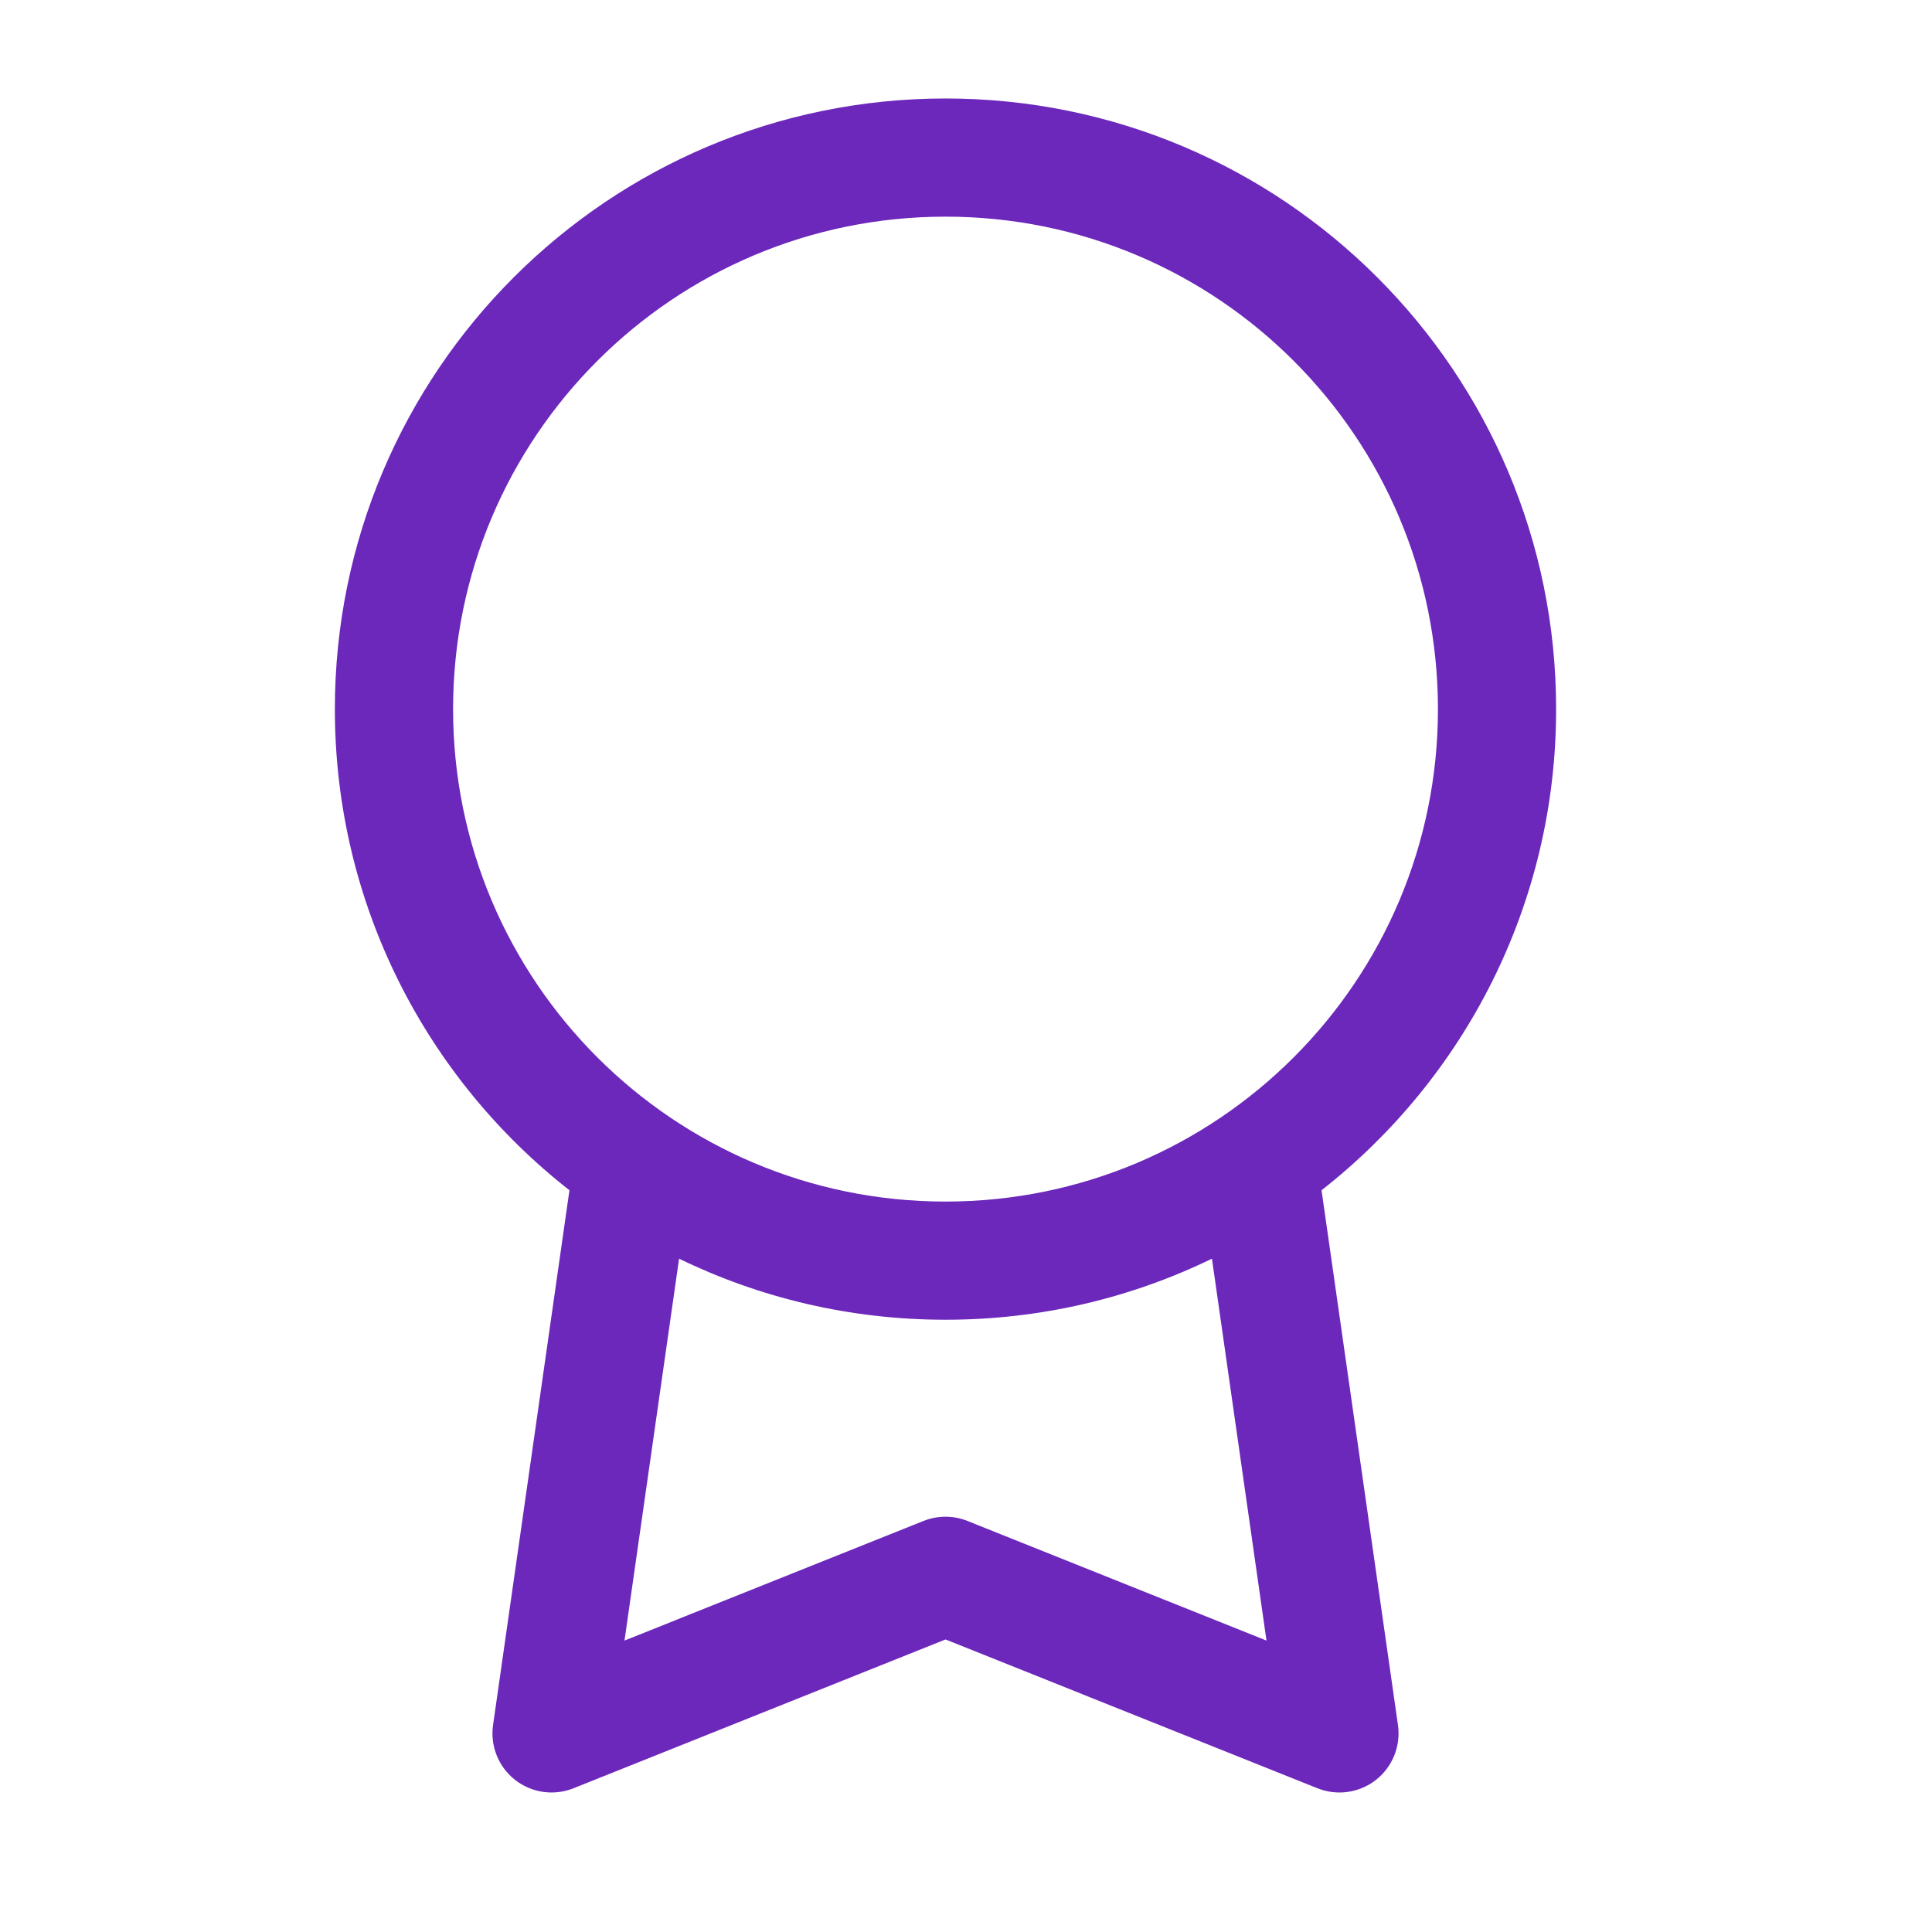
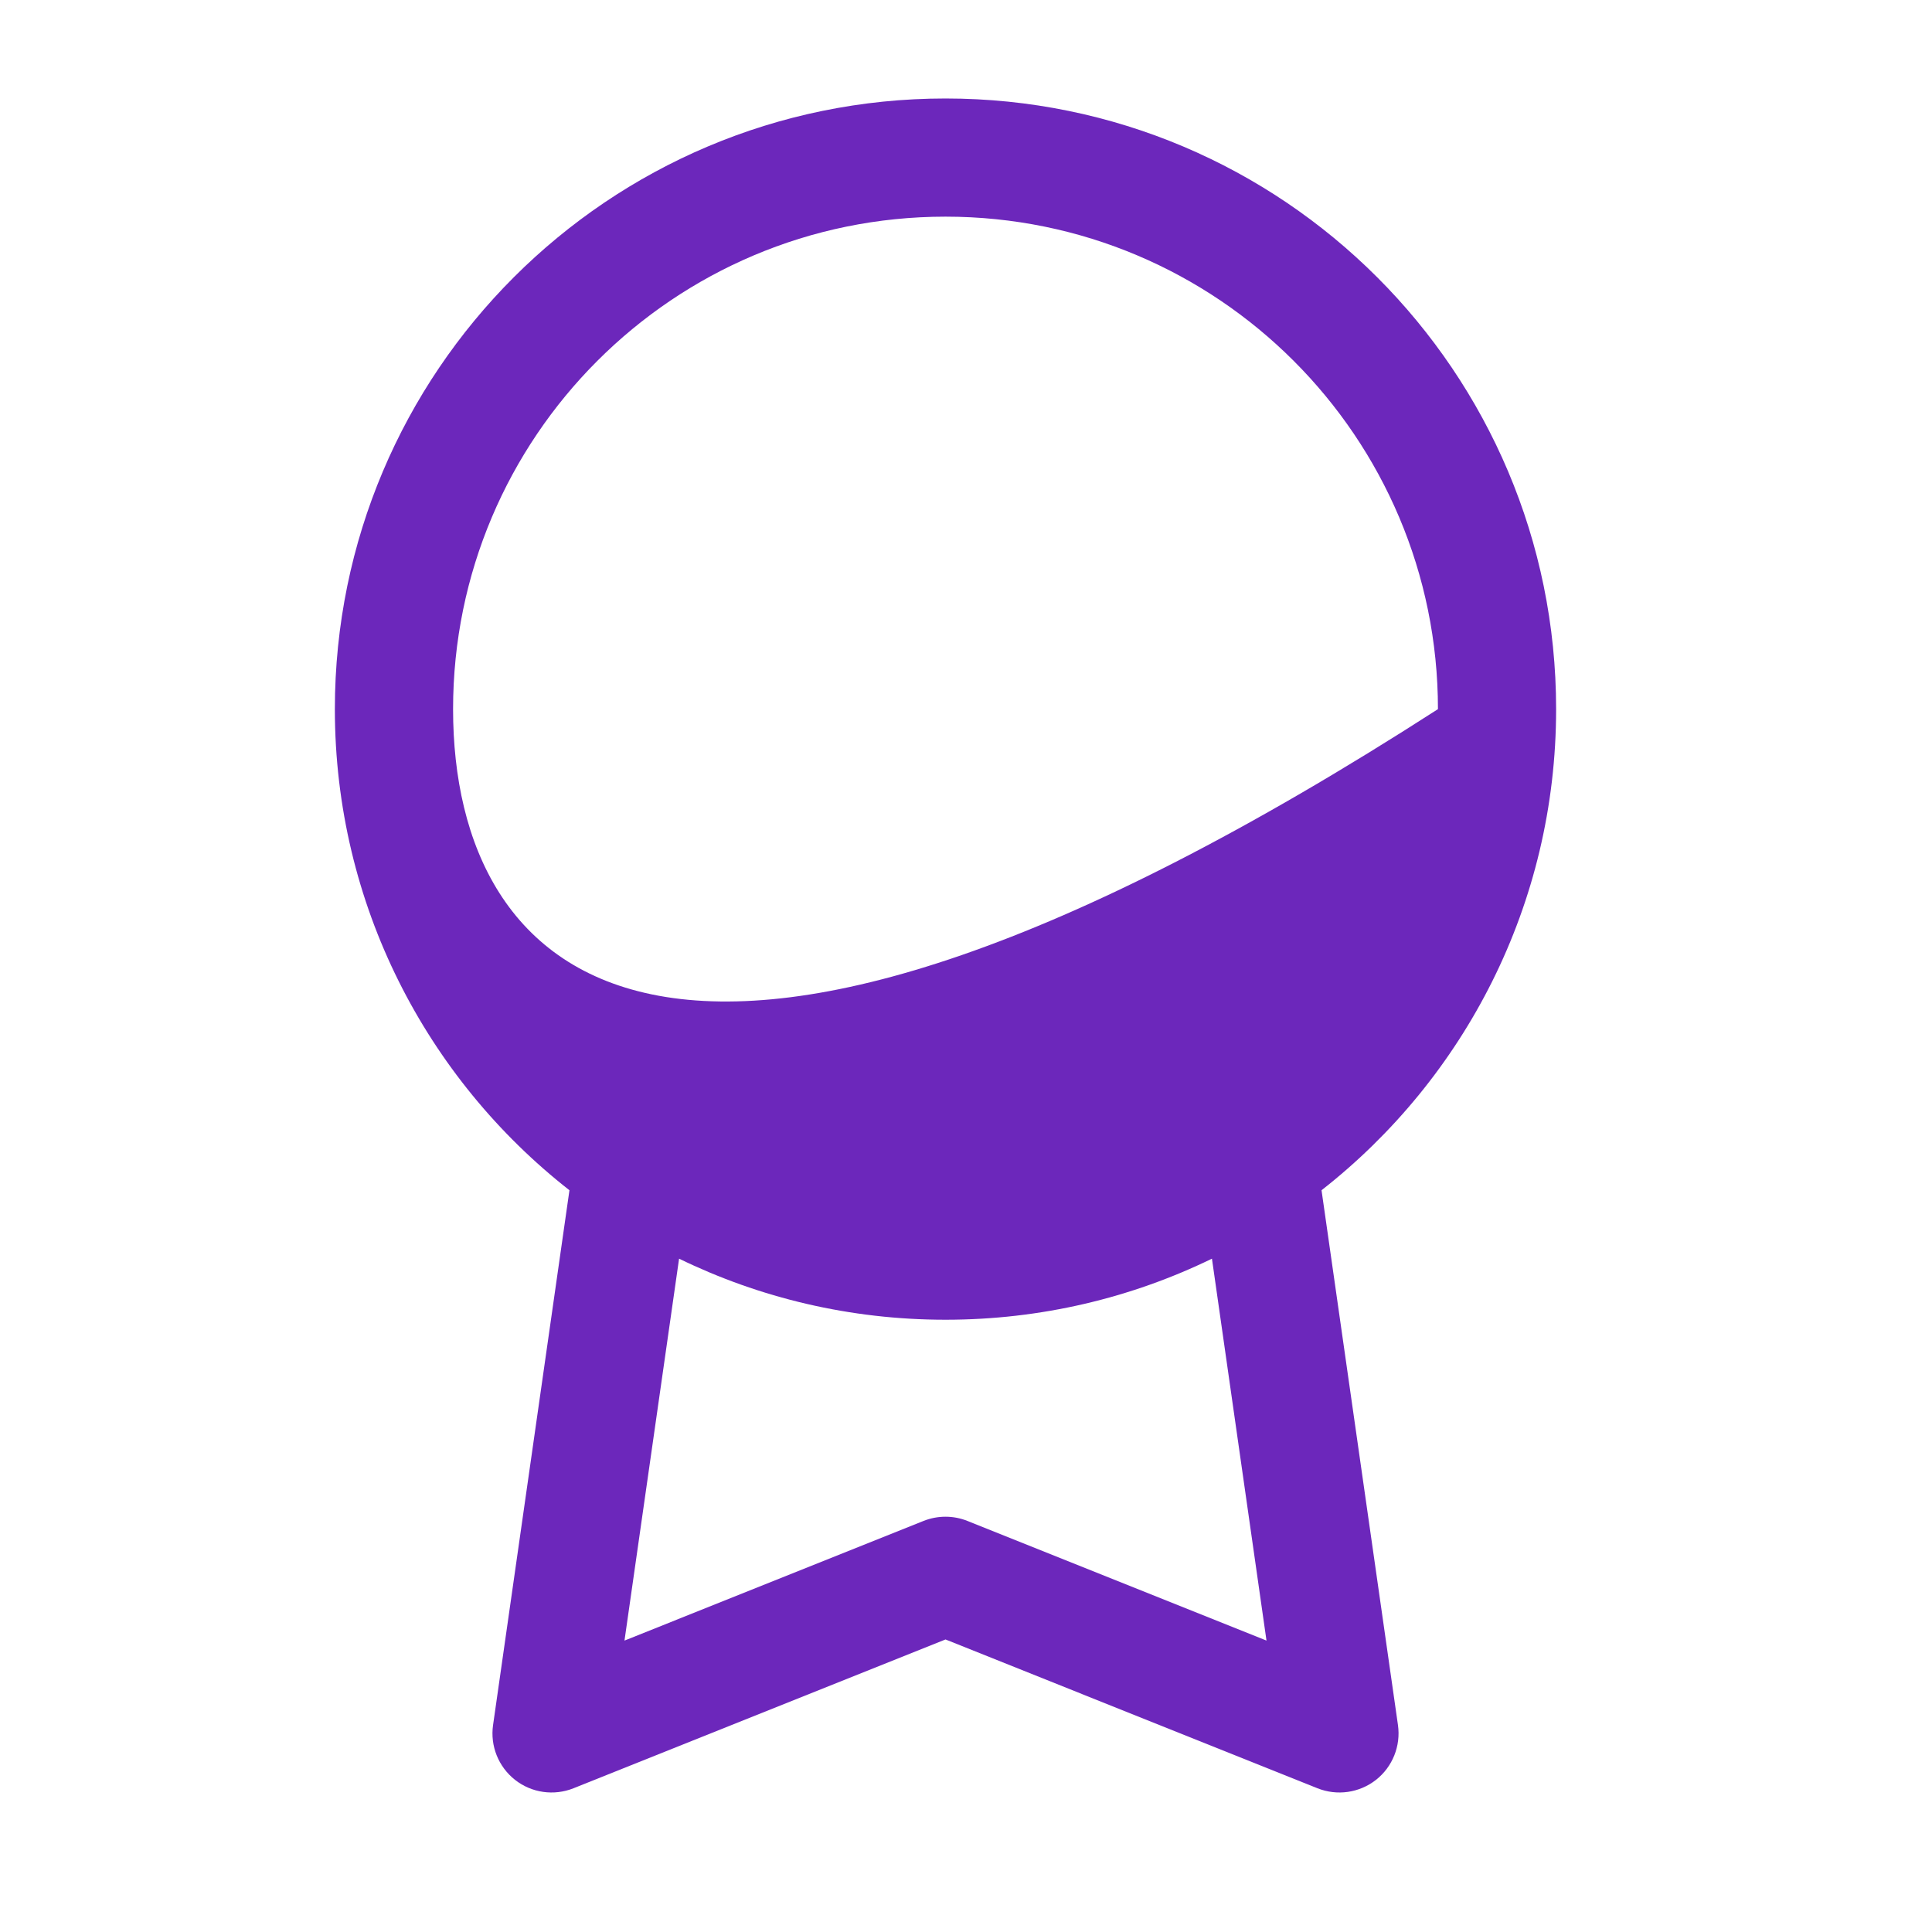
<svg xmlns="http://www.w3.org/2000/svg" width="43" height="43" viewBox="0 0 43 43" fill="none">
-   <path fill-rule="evenodd" clip-rule="evenodd" d="M21.044 2.192C13.538 2.192 7.453 8.277 7.453 15.783C7.453 20.131 9.496 24.003 12.674 26.491L10.974 38.394C10.907 38.858 11.094 39.324 11.463 39.614C11.832 39.904 12.328 39.975 12.764 39.801L21.044 36.489L29.323 39.801C29.759 39.975 30.255 39.904 30.625 39.614C30.994 39.324 31.18 38.858 31.114 38.394L29.413 26.491C32.592 24.003 34.634 20.131 34.634 15.783C34.634 8.277 28.55 2.192 21.044 2.192ZM26.974 28.014C25.182 28.885 23.17 29.373 21.044 29.373C18.918 29.373 16.905 28.885 15.114 28.014L13.899 36.514L20.555 33.851C20.869 33.726 21.219 33.726 21.532 33.851L28.188 36.514L26.974 28.014ZM10.084 15.783C10.084 9.729 14.991 4.822 21.044 4.822C27.097 4.822 32.004 9.729 32.004 15.783C32.004 21.836 27.097 26.743 21.044 26.743C14.991 26.743 10.084 21.836 10.084 15.783Z" fill="#6C27BB" />
+   <path fill-rule="evenodd" clip-rule="evenodd" d="M21.044 2.192C13.538 2.192 7.453 8.277 7.453 15.783C7.453 20.131 9.496 24.003 12.674 26.491L10.974 38.394C10.907 38.858 11.094 39.324 11.463 39.614C11.832 39.904 12.328 39.975 12.764 39.801L21.044 36.489L29.323 39.801C29.759 39.975 30.255 39.904 30.625 39.614C30.994 39.324 31.18 38.858 31.114 38.394L29.413 26.491C32.592 24.003 34.634 20.131 34.634 15.783C34.634 8.277 28.55 2.192 21.044 2.192ZM26.974 28.014C25.182 28.885 23.17 29.373 21.044 29.373C18.918 29.373 16.905 28.885 15.114 28.014L13.899 36.514L20.555 33.851C20.869 33.726 21.219 33.726 21.532 33.851L28.188 36.514L26.974 28.014ZM10.084 15.783C10.084 9.729 14.991 4.822 21.044 4.822C27.097 4.822 32.004 9.729 32.004 15.783C14.991 26.743 10.084 21.836 10.084 15.783Z" fill="#6C27BB" />
</svg>